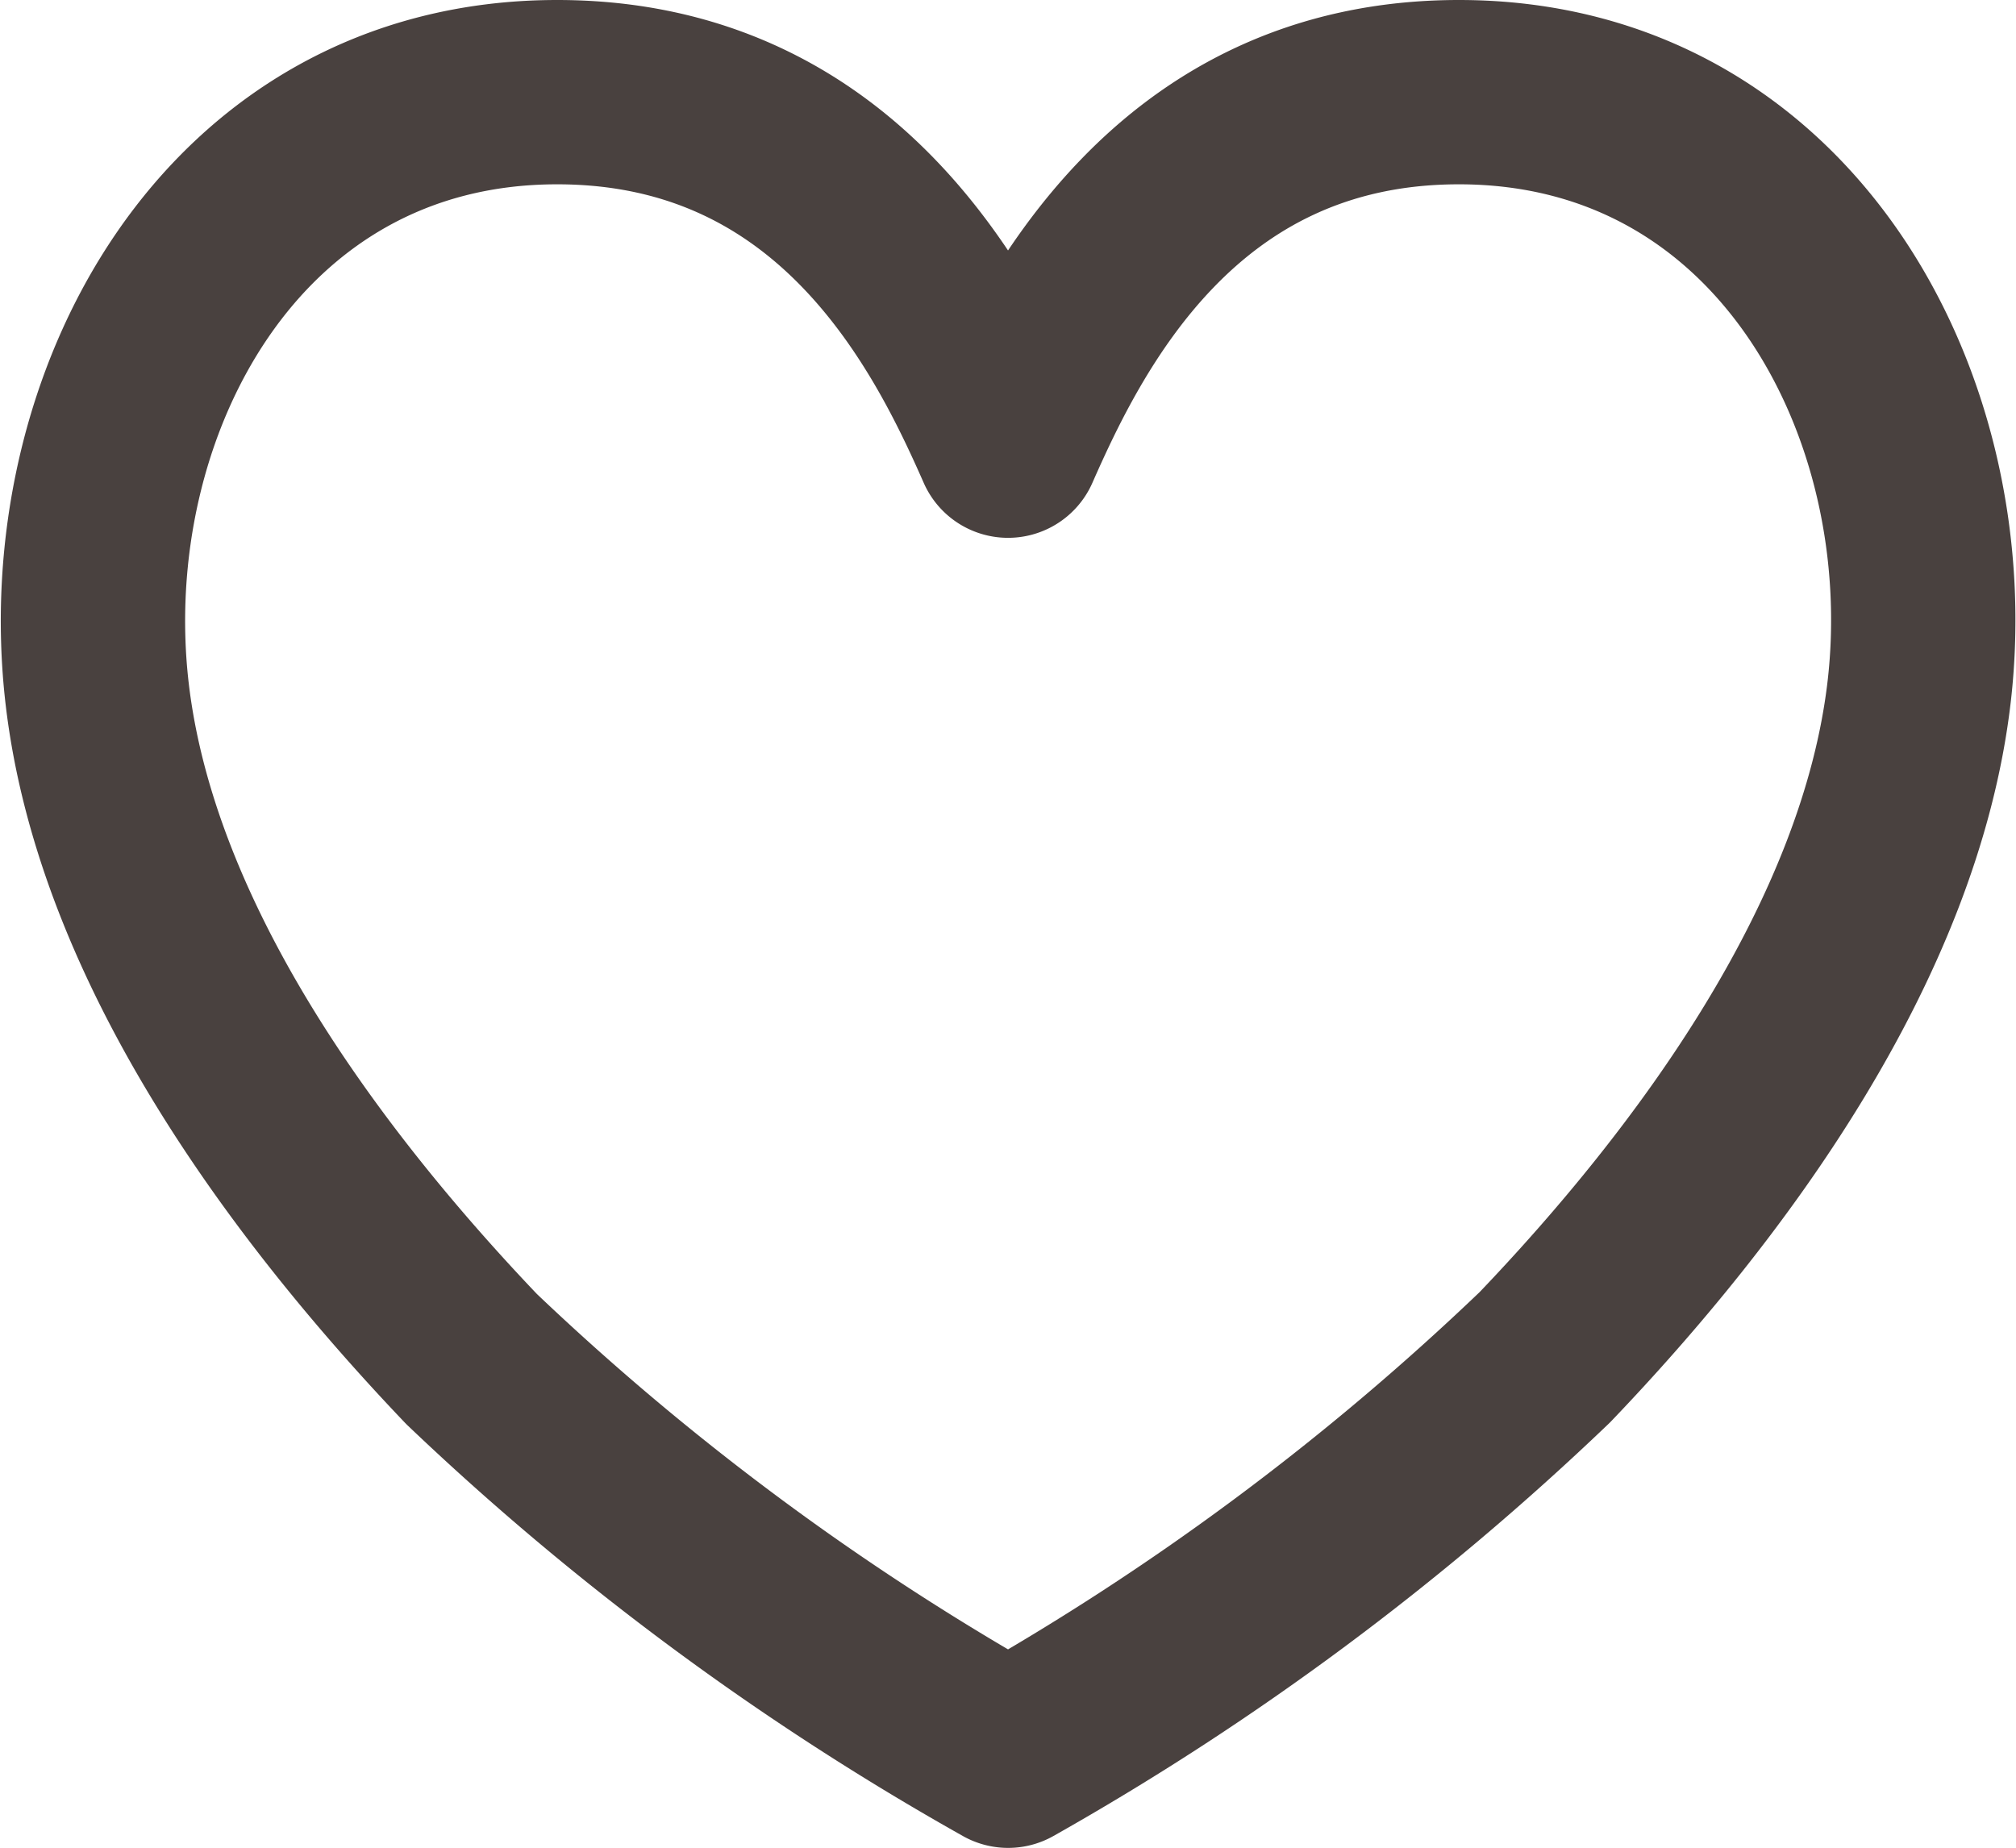
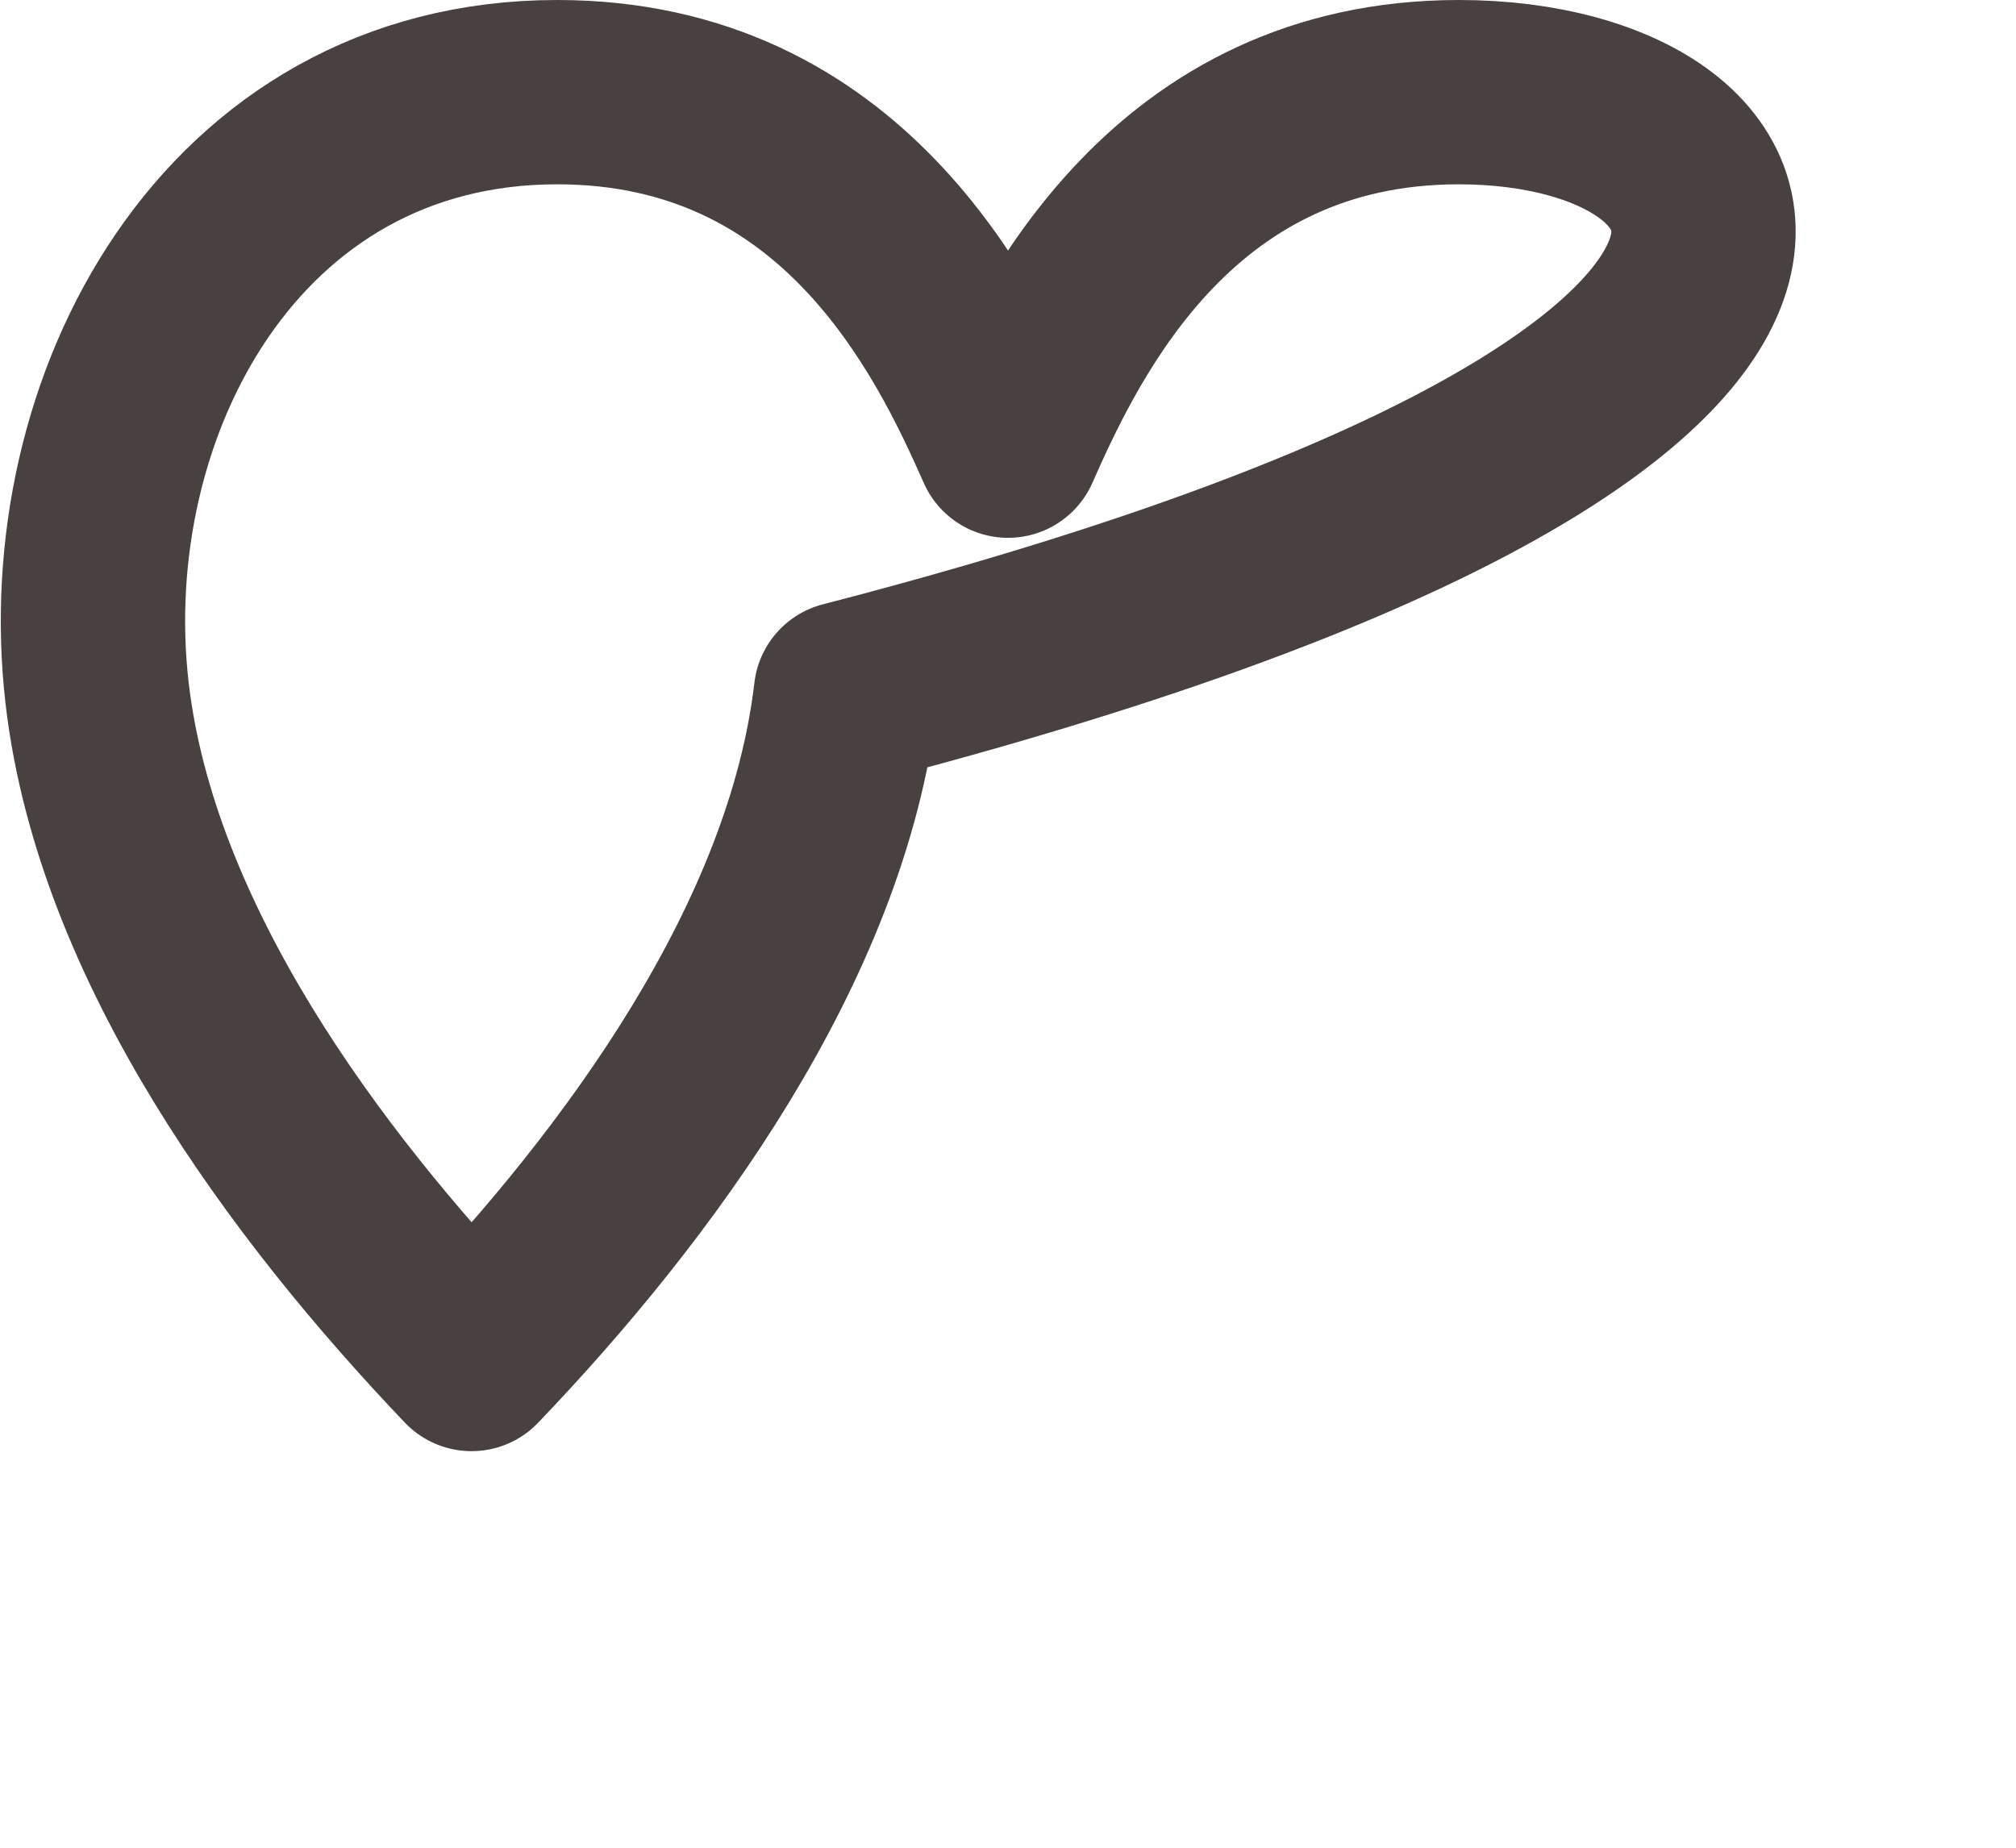
<svg xmlns="http://www.w3.org/2000/svg" width="21.873" height="20.052">
-   <path data-name="1011_sy_h" d="M15.829 1c-3.087 0-4.323 2.545-4.892 3.836C10.368 3.545 9.131 1 6.045 1 2.498 1 .693 4.421 1.054 7.526c.316 2.708 2.247 5.316 4.062 7.221a29.064 29.064 0 005.822 4.305 29.064 29.064 0 005.822-4.323c1.805-1.886 3.746-4.513 4.062-7.221C21.181 4.421 19.376 1 15.829 1z" fill="none" stroke="#49413f" stroke-linecap="round" stroke-linejoin="round" stroke-width="2" />
+   <path data-name="1011_sy_h" d="M15.829 1c-3.087 0-4.323 2.545-4.892 3.836C10.368 3.545 9.131 1 6.045 1 2.498 1 .693 4.421 1.054 7.526c.316 2.708 2.247 5.316 4.062 7.221c1.805-1.886 3.746-4.513 4.062-7.221C21.181 4.421 19.376 1 15.829 1z" fill="none" stroke="#49413f" stroke-linecap="round" stroke-linejoin="round" stroke-width="2" />
</svg>